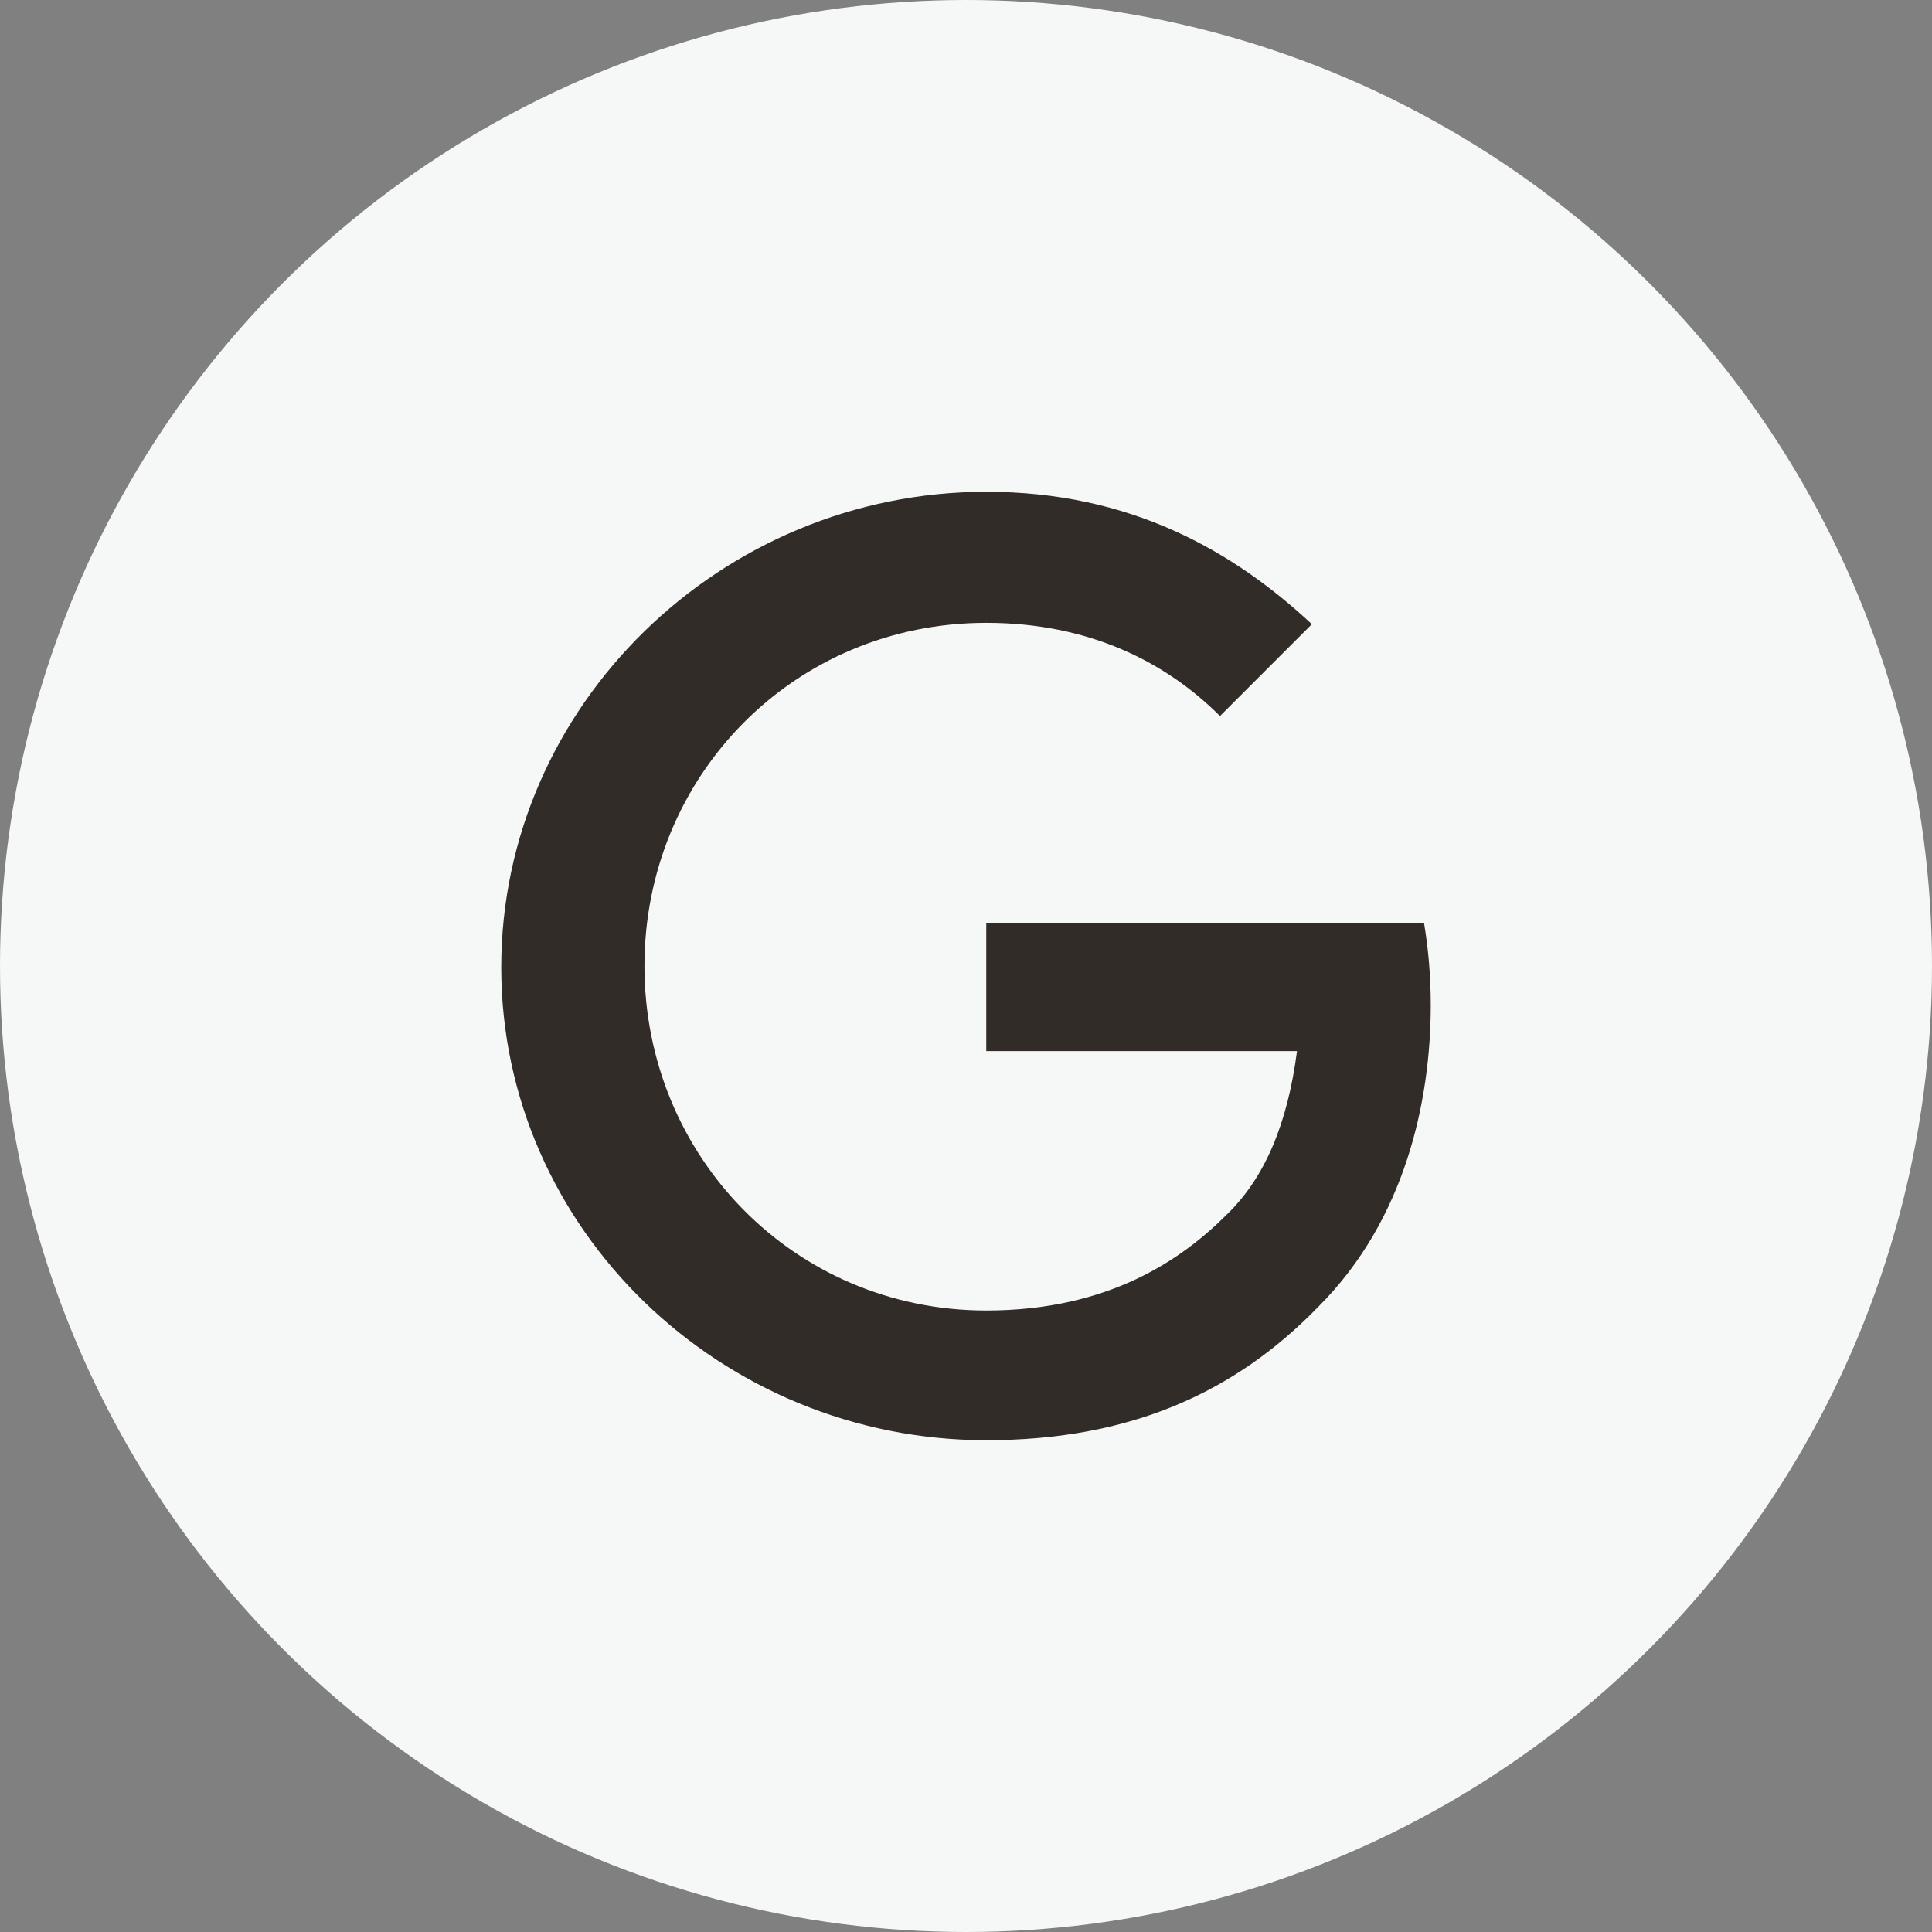
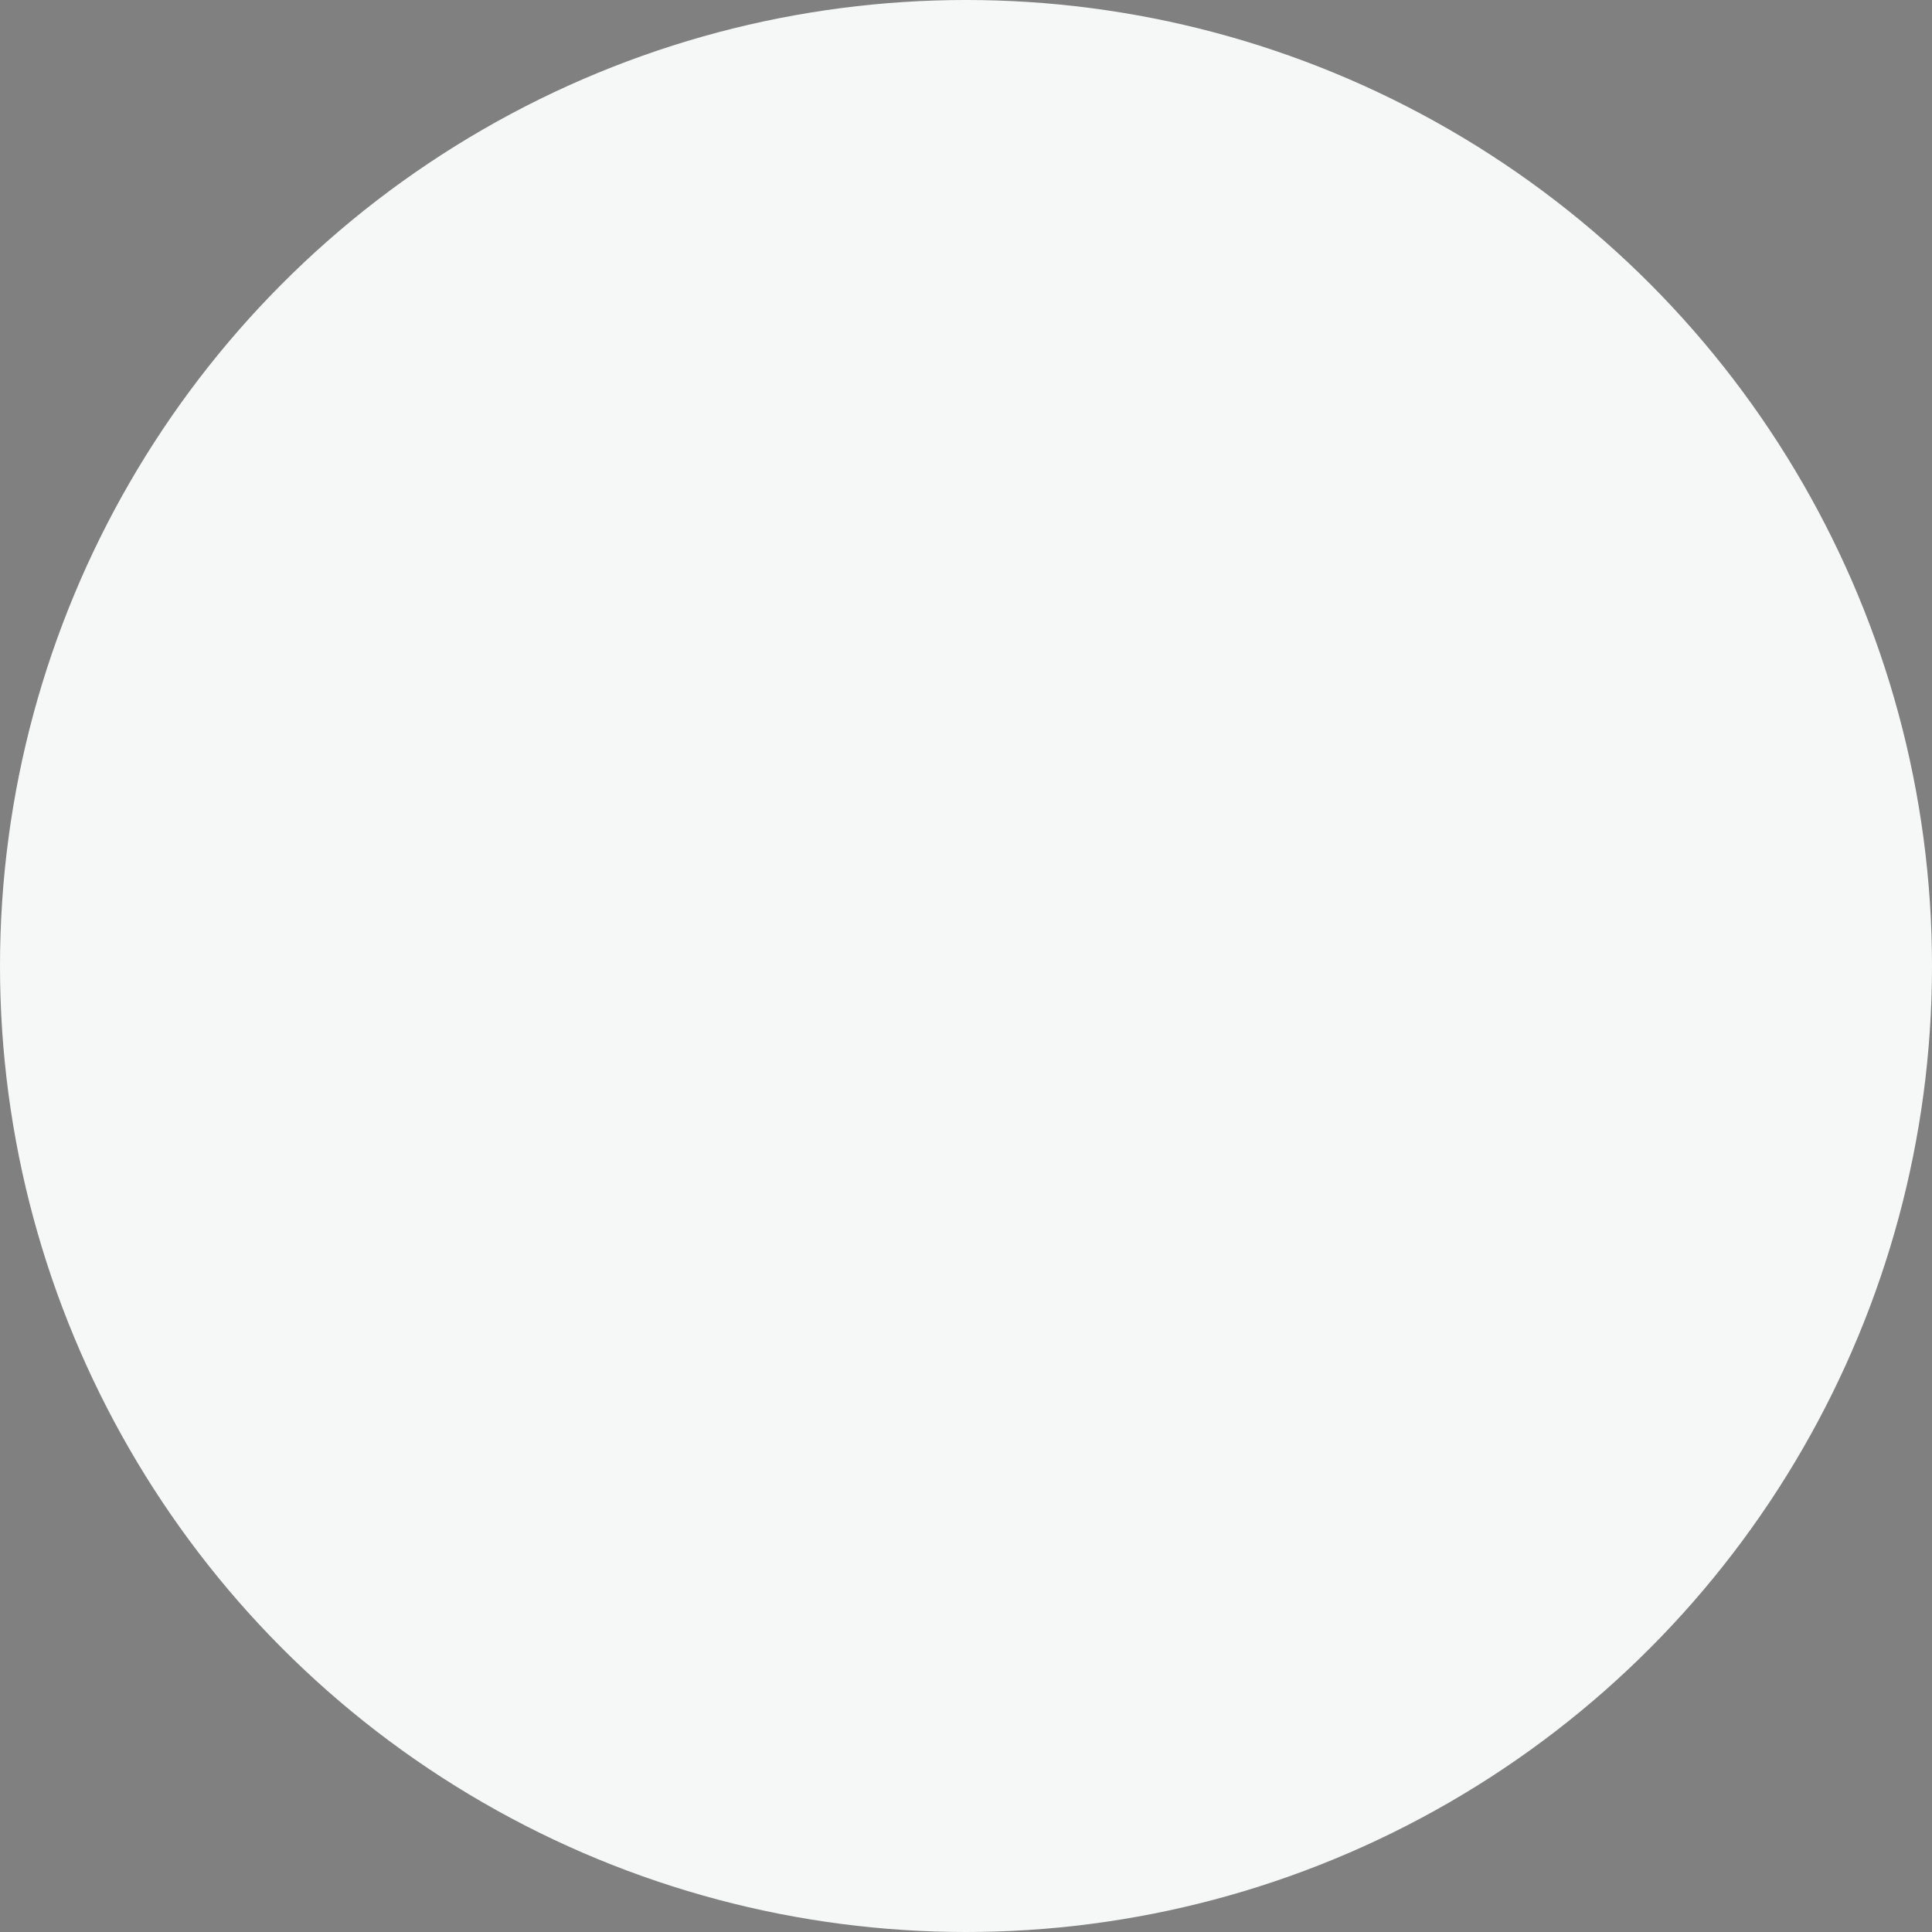
<svg xmlns="http://www.w3.org/2000/svg" version="1.1" id="Layer_1" x="0px" y="0px" viewBox="0 0 143 143" style="enable-background:new 0 0 143 143;" xml:space="preserve">
  <rect x="0" y="0" width="143" height="143" fill="#808080" stroke="none" />
  <style type="text/css">
	.st0{fill:#F6F7F7;}
	.st1{fill:#322C29;}
</style>
  <circle class="st0" cx="71.5" cy="71.5" r="71.5" />
-   <path class="st1" d="M73,36.4c-19.6,0-35.9,15.8-35.9,35.2s16.3,35,35.9,35c10.6,0,18.4-3.5,24.6-9.9c6.4-6.4,8.3-15.2,8.3-22.3  c0-2.3-0.2-4.3-0.5-6.1H73v9.5h23c-0.7,5.4-2.4,9.4-5.2,12.1c-3.3,3.3-8.7,7.1-17.8,7.1c-14.2,0-25.3-11.4-25.3-25.5  S58.8,46.1,73,46.1c7.6,0,13.3,2.9,17.3,6.9l6.8-6.8C91.3,40.8,83.7,36.4,73,36.4z" />
</svg>